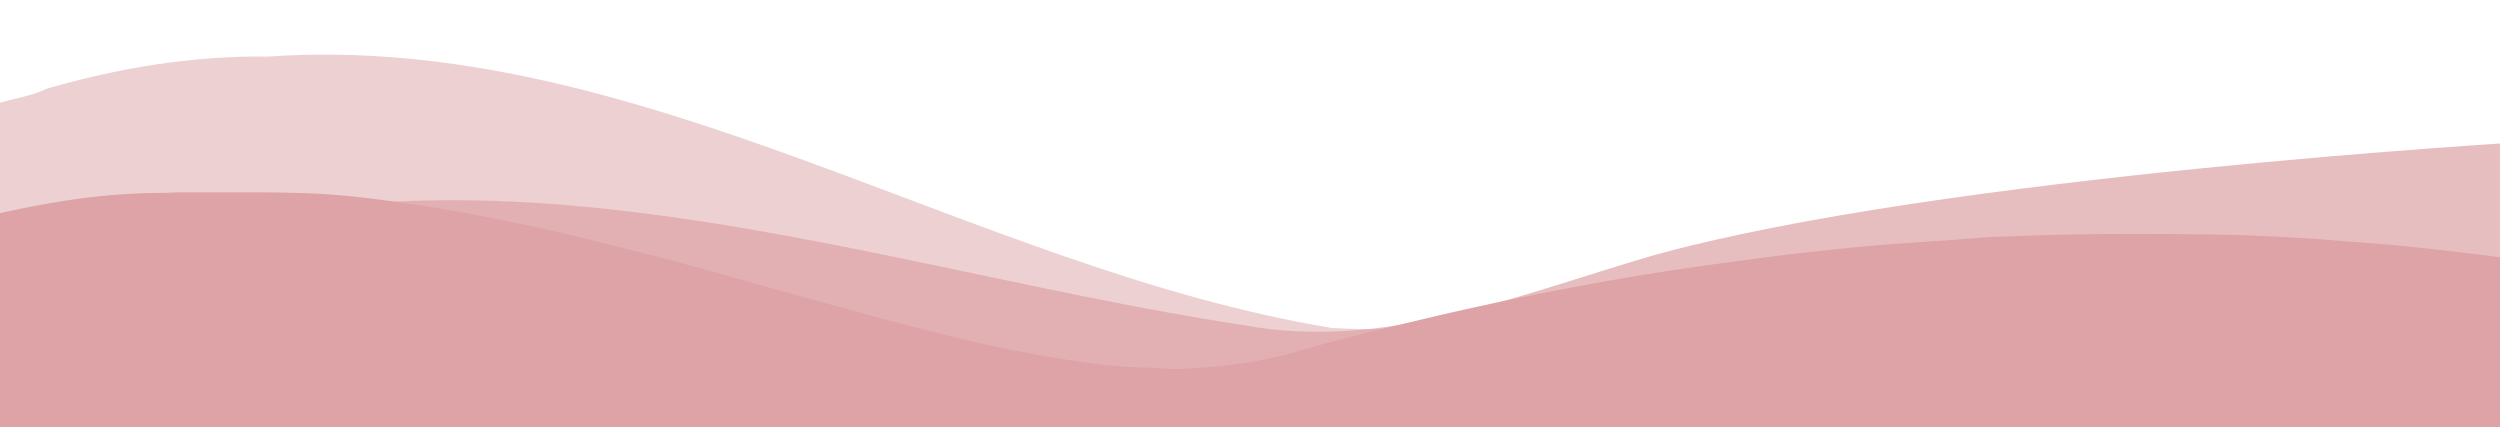
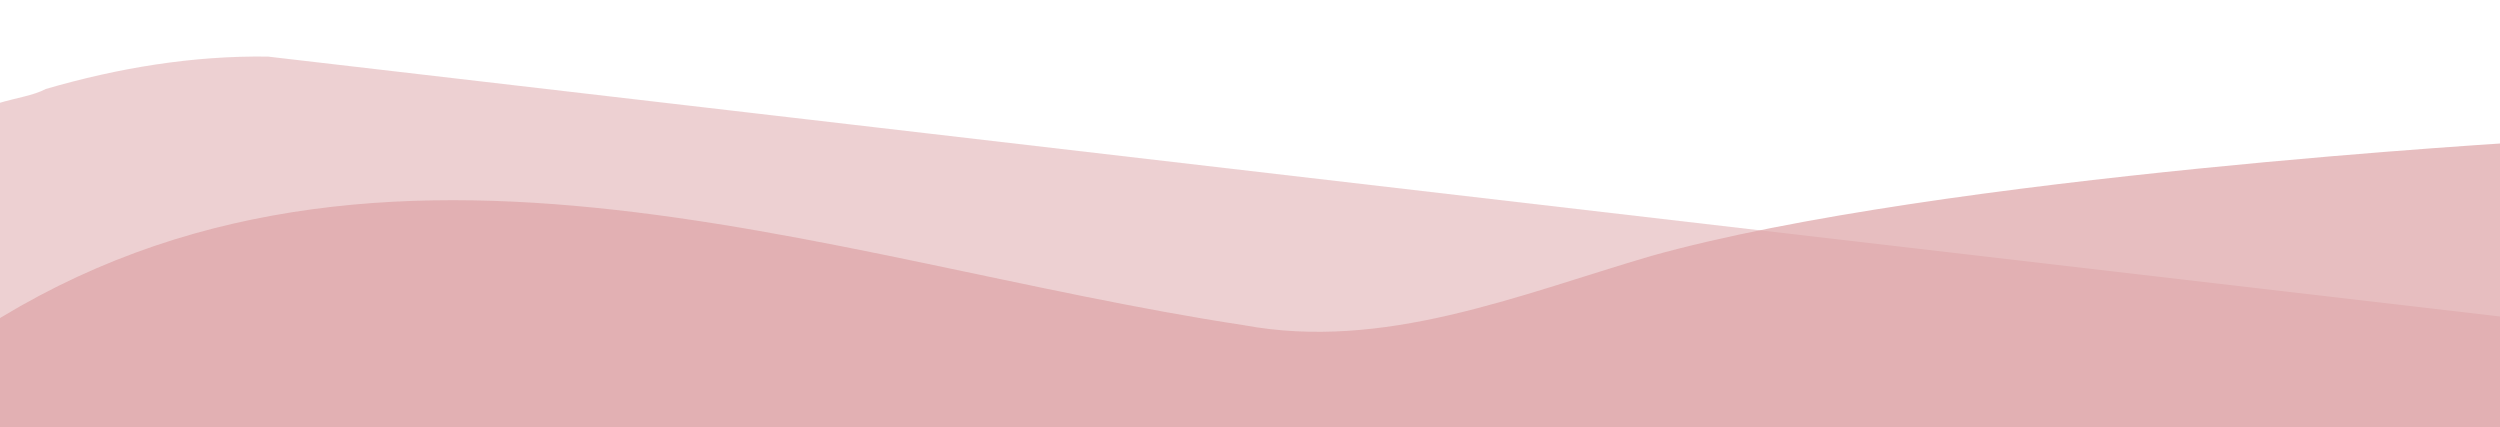
<svg xmlns="http://www.w3.org/2000/svg" width="1920" height="328" viewBox="0 0 1920 328">
  <defs>
    <clipPath id="clip-path">
      <rect id="Rectangle_572" data-name="Rectangle 572" width="1920" height="328" transform="translate(10833 14536)" fill="#fff" stroke="#707070" stroke-width="1" />
    </clipPath>
    <clipPath id="clip-path-2">
      <rect id="Rectangle_30" data-name="Rectangle 30" width="1988.833" height="3155.999" fill="none" />
    </clipPath>
  </defs>
  <g id="Groupe_de_masques_23" data-name="Groupe de masques 23" transform="translate(-10833 -14536)" clip-path="url(#clip-path)">
    <g id="footer" transform="translate(10812.425 12768.479)">
      <g id="Groupe_50" data-name="Groupe 50" transform="translate(-13.821 1809.469)">
        <g id="Groupe_49" data-name="Groupe 49" transform="translate(0 0)" clip-path="url(#clip-path-2)">
-           <path id="Tracé_96" data-name="Tracé 96" d="M1982.808,204.423V795.434C1356,778.866,301.439,778.043,7.724,773.494c-3-384.861-.018-328.066-1.022-713.263,5.514-25.945,44.445-23.8,62.921-33.807C125.527,10.152,182.793.714,240.338,1.518c284.77-19.933,540.775,162.791,816.991,208.417,116.092,7.068,230.693-32.573,346.927-34.985,192.165-12.908,389.838-11.511,578.552,29.473" transform="translate(-0.161 -0.004)" fill="rgba(221,163,166,0.5)" />
+           <path id="Tracé_96" data-name="Tracé 96" d="M1982.808,204.423V795.434C1356,778.866,301.439,778.043,7.724,773.494c-3-384.861-.018-328.066-1.022-713.263,5.514-25.945,44.445-23.8,62.921-33.807C125.527,10.152,182.793.714,240.338,1.518" transform="translate(-0.161 -0.004)" fill="rgba(221,163,166,0.5)" />
          <path id="Tracé_97" data-name="Tracé 97" d="M1978.345,56.505c-.032,3.711-.065,7.411-.075,8.536-2.257,692.8-11.6,625.489-13.812,760.833C1795.591,822.413,46.044,860.927,6.779,764.858,4.6,484.612-5.337,485.835,6.779,209.824,312.121,2,666.48,148.489,989.388,197.483c107.539,20.01,209.882-22.764,312.936-53.073,221.3-61.963,676.021-87.9,676.021-87.9" transform="translate(0 10.267)" fill="rgba(221,163,166,0.7)" />
-           <path id="Tracé_98" data-name="Tracé 98" d="M1982.63,145.562l.008,618.411c-1.617,1.066-1976.061.564-1976.061-7.358,0-397.629-.011-236.666,0-634.294,0-2.448-.249-4.935.467-7.316,1-3.5,3.685-3.907,6.046-4.508,24.976-6.356,50.108-11.556,75.445-15.37a493.206,493.206,0,0,1,69.308-5.407c5.43-.046,10.876-.411,16.32-.449h60.454c18.838.218,37.7.4,56.485,1.9,19.7,1.57,39.343,4.14,58.966,7.066,32.157,4.8,64.132,10.887,96.009,17.757,25.912,5.584,51.668,12.182,77.437,18.691,41.49,10.479,82.711,22.4,124.008,33.891,39.626,11.03,79.271,21.923,119.112,31.753a1002.28,1002.28,0,0,0,102.361,19.734,366.415,366.415,0,0,0,47.032,3.807c7.62.069,15.2,1.384,22.858,1.1,31.809-1.17,63.274-4.939,94.348-14.082,34.659-10.2,69.688-18.452,104.711-26.674,37.763-8.867,75.677-16.667,113.685-23.7q38.755-7.175,77.707-12.891c22.551-3.31,45.129-6.3,67.714-9.244,18.716-2.44,37.48-4.29,56.223-6.294,15.793-1.691,31.649-2.861,47.5-3.967,19.1-1.334,38.2-2.534,57.29-4.169,8.85-.758,17.741-.746,26.6-1.095,50.017-1.964,100.065-1.876,150.1-1.162,19.6.281,39.22,1.085,58.813,2.179,21.289,1.187,42.551,3.054,63.824,4.644,25.462,1.9,50.858,4.96,76.246,7.984,14.858,1.77,29.7,3.849,44.479,6.493a6.144,6.144,0,0,1,4.514,2.573" transform="translate(-0.166 16.478)" fill="#dda3a6" />
        </g>
      </g>
    </g>
  </g>
</svg>